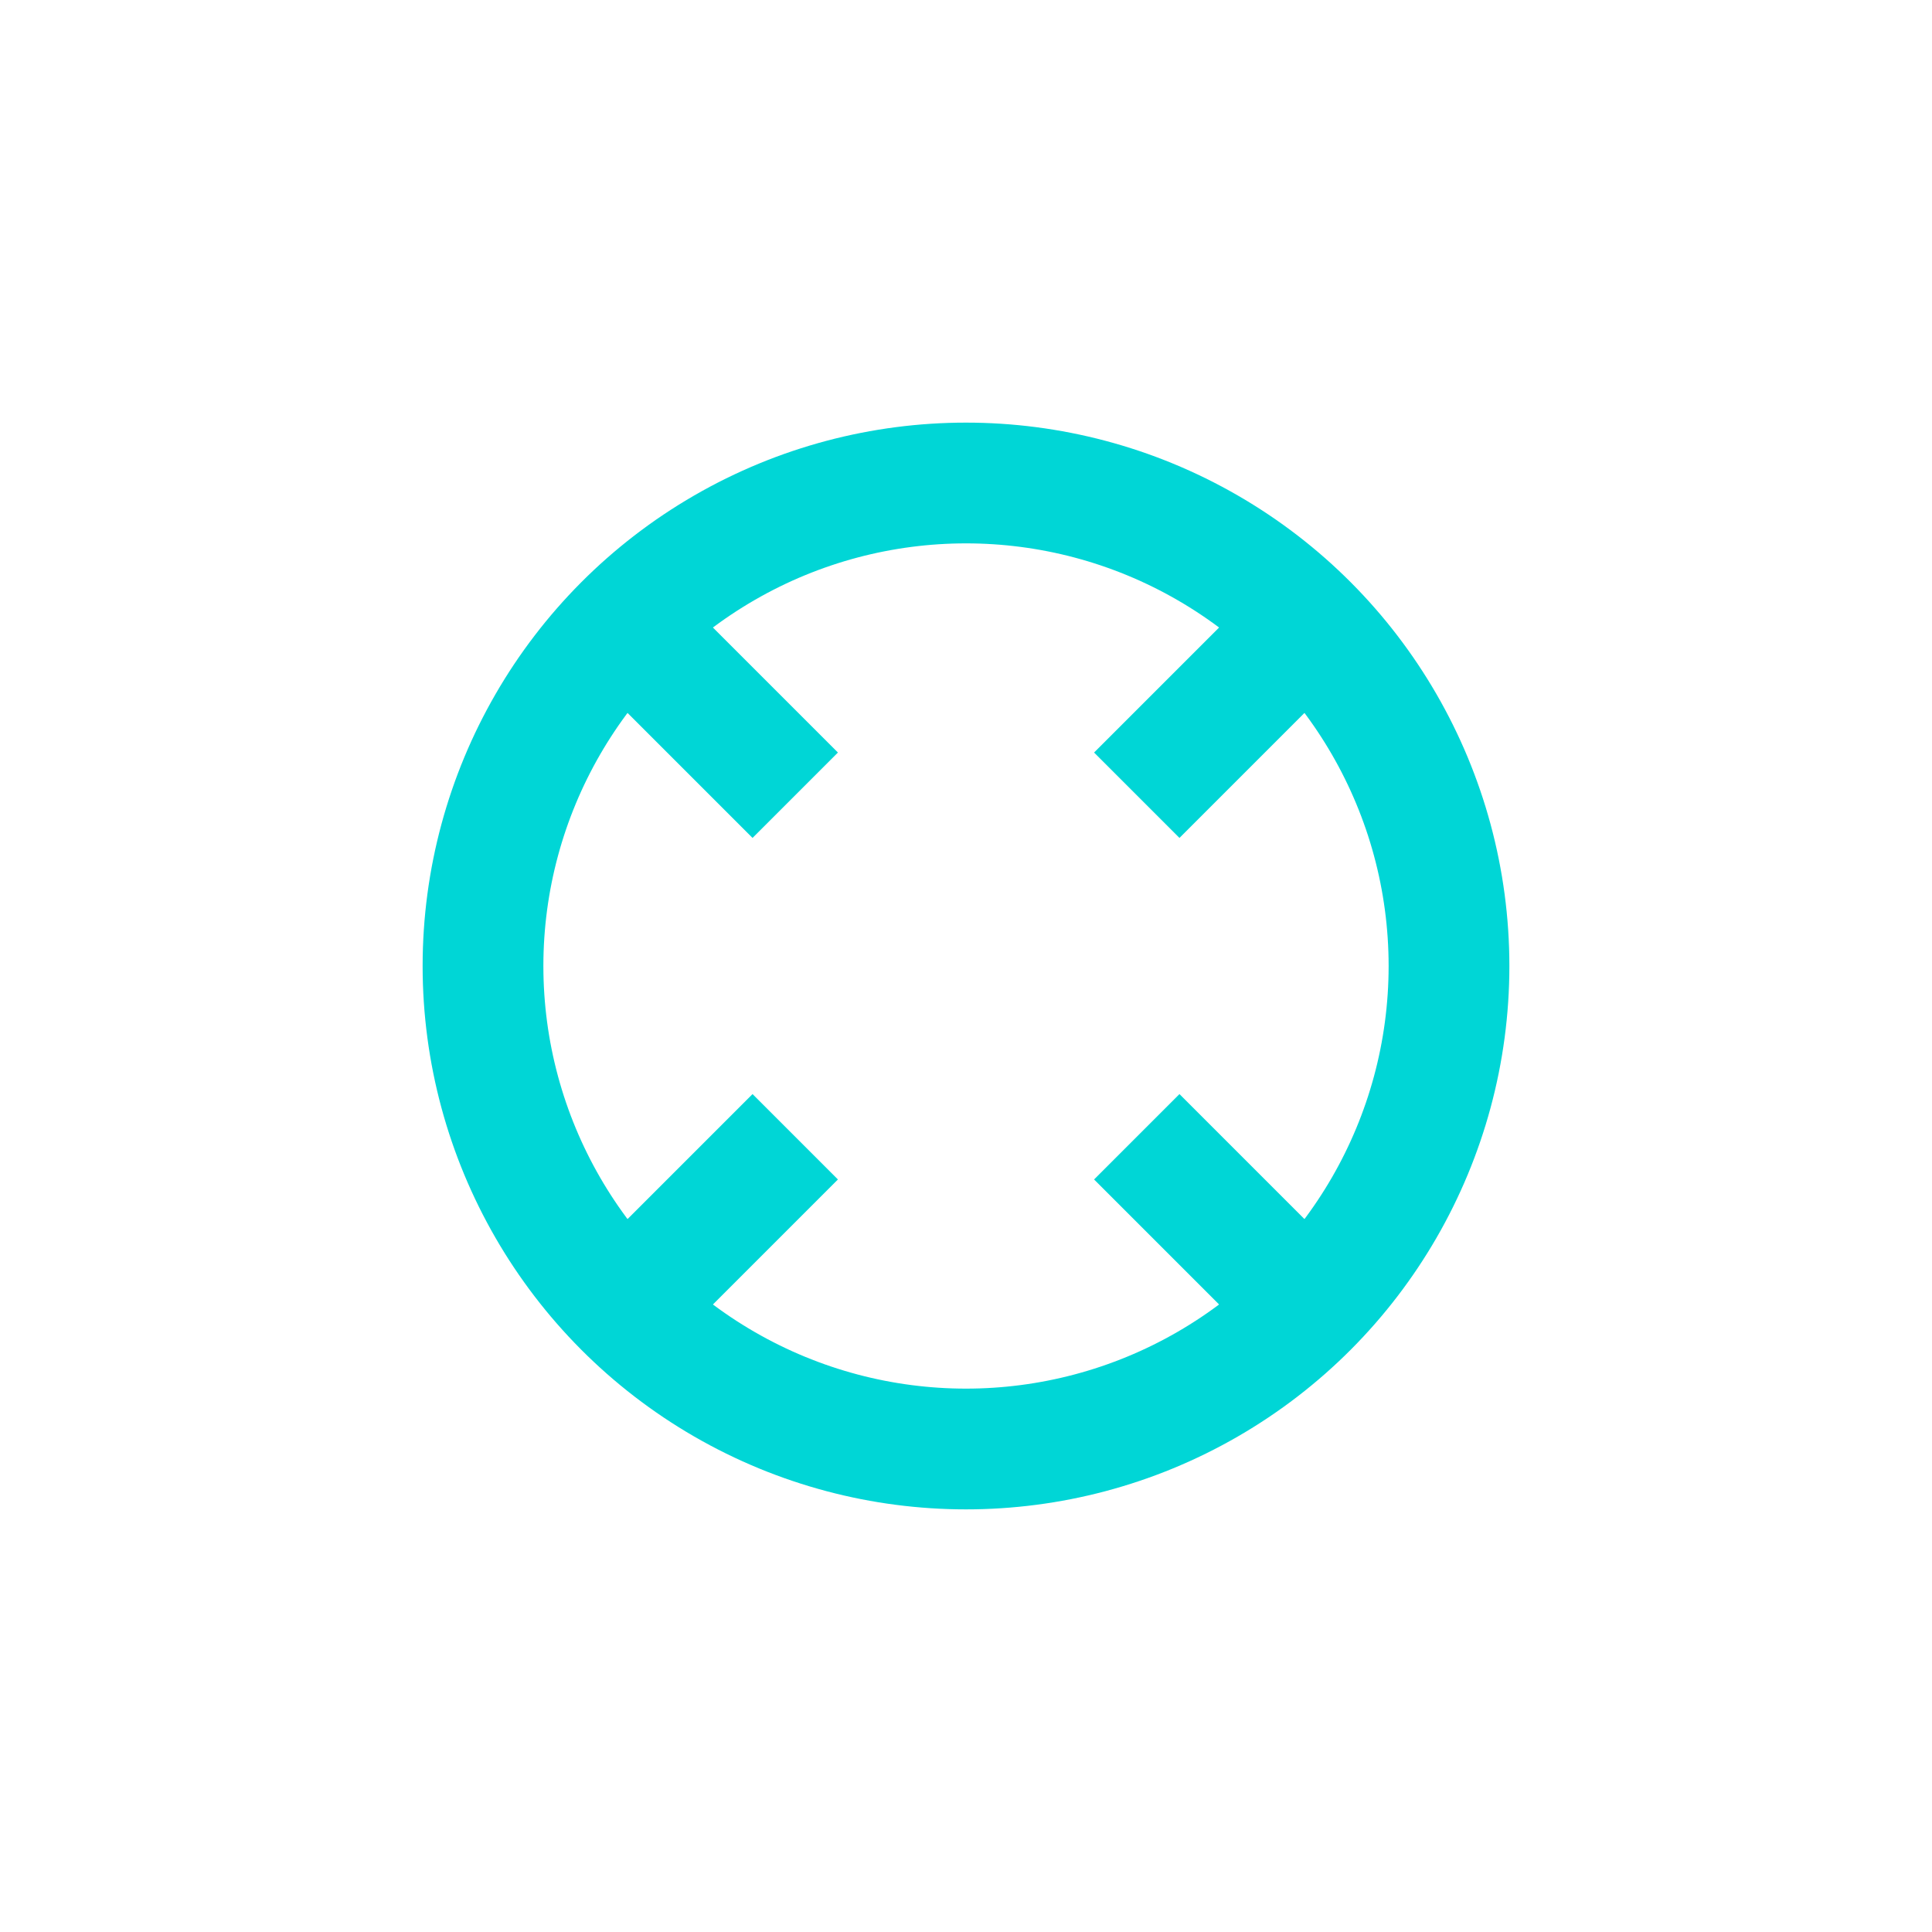
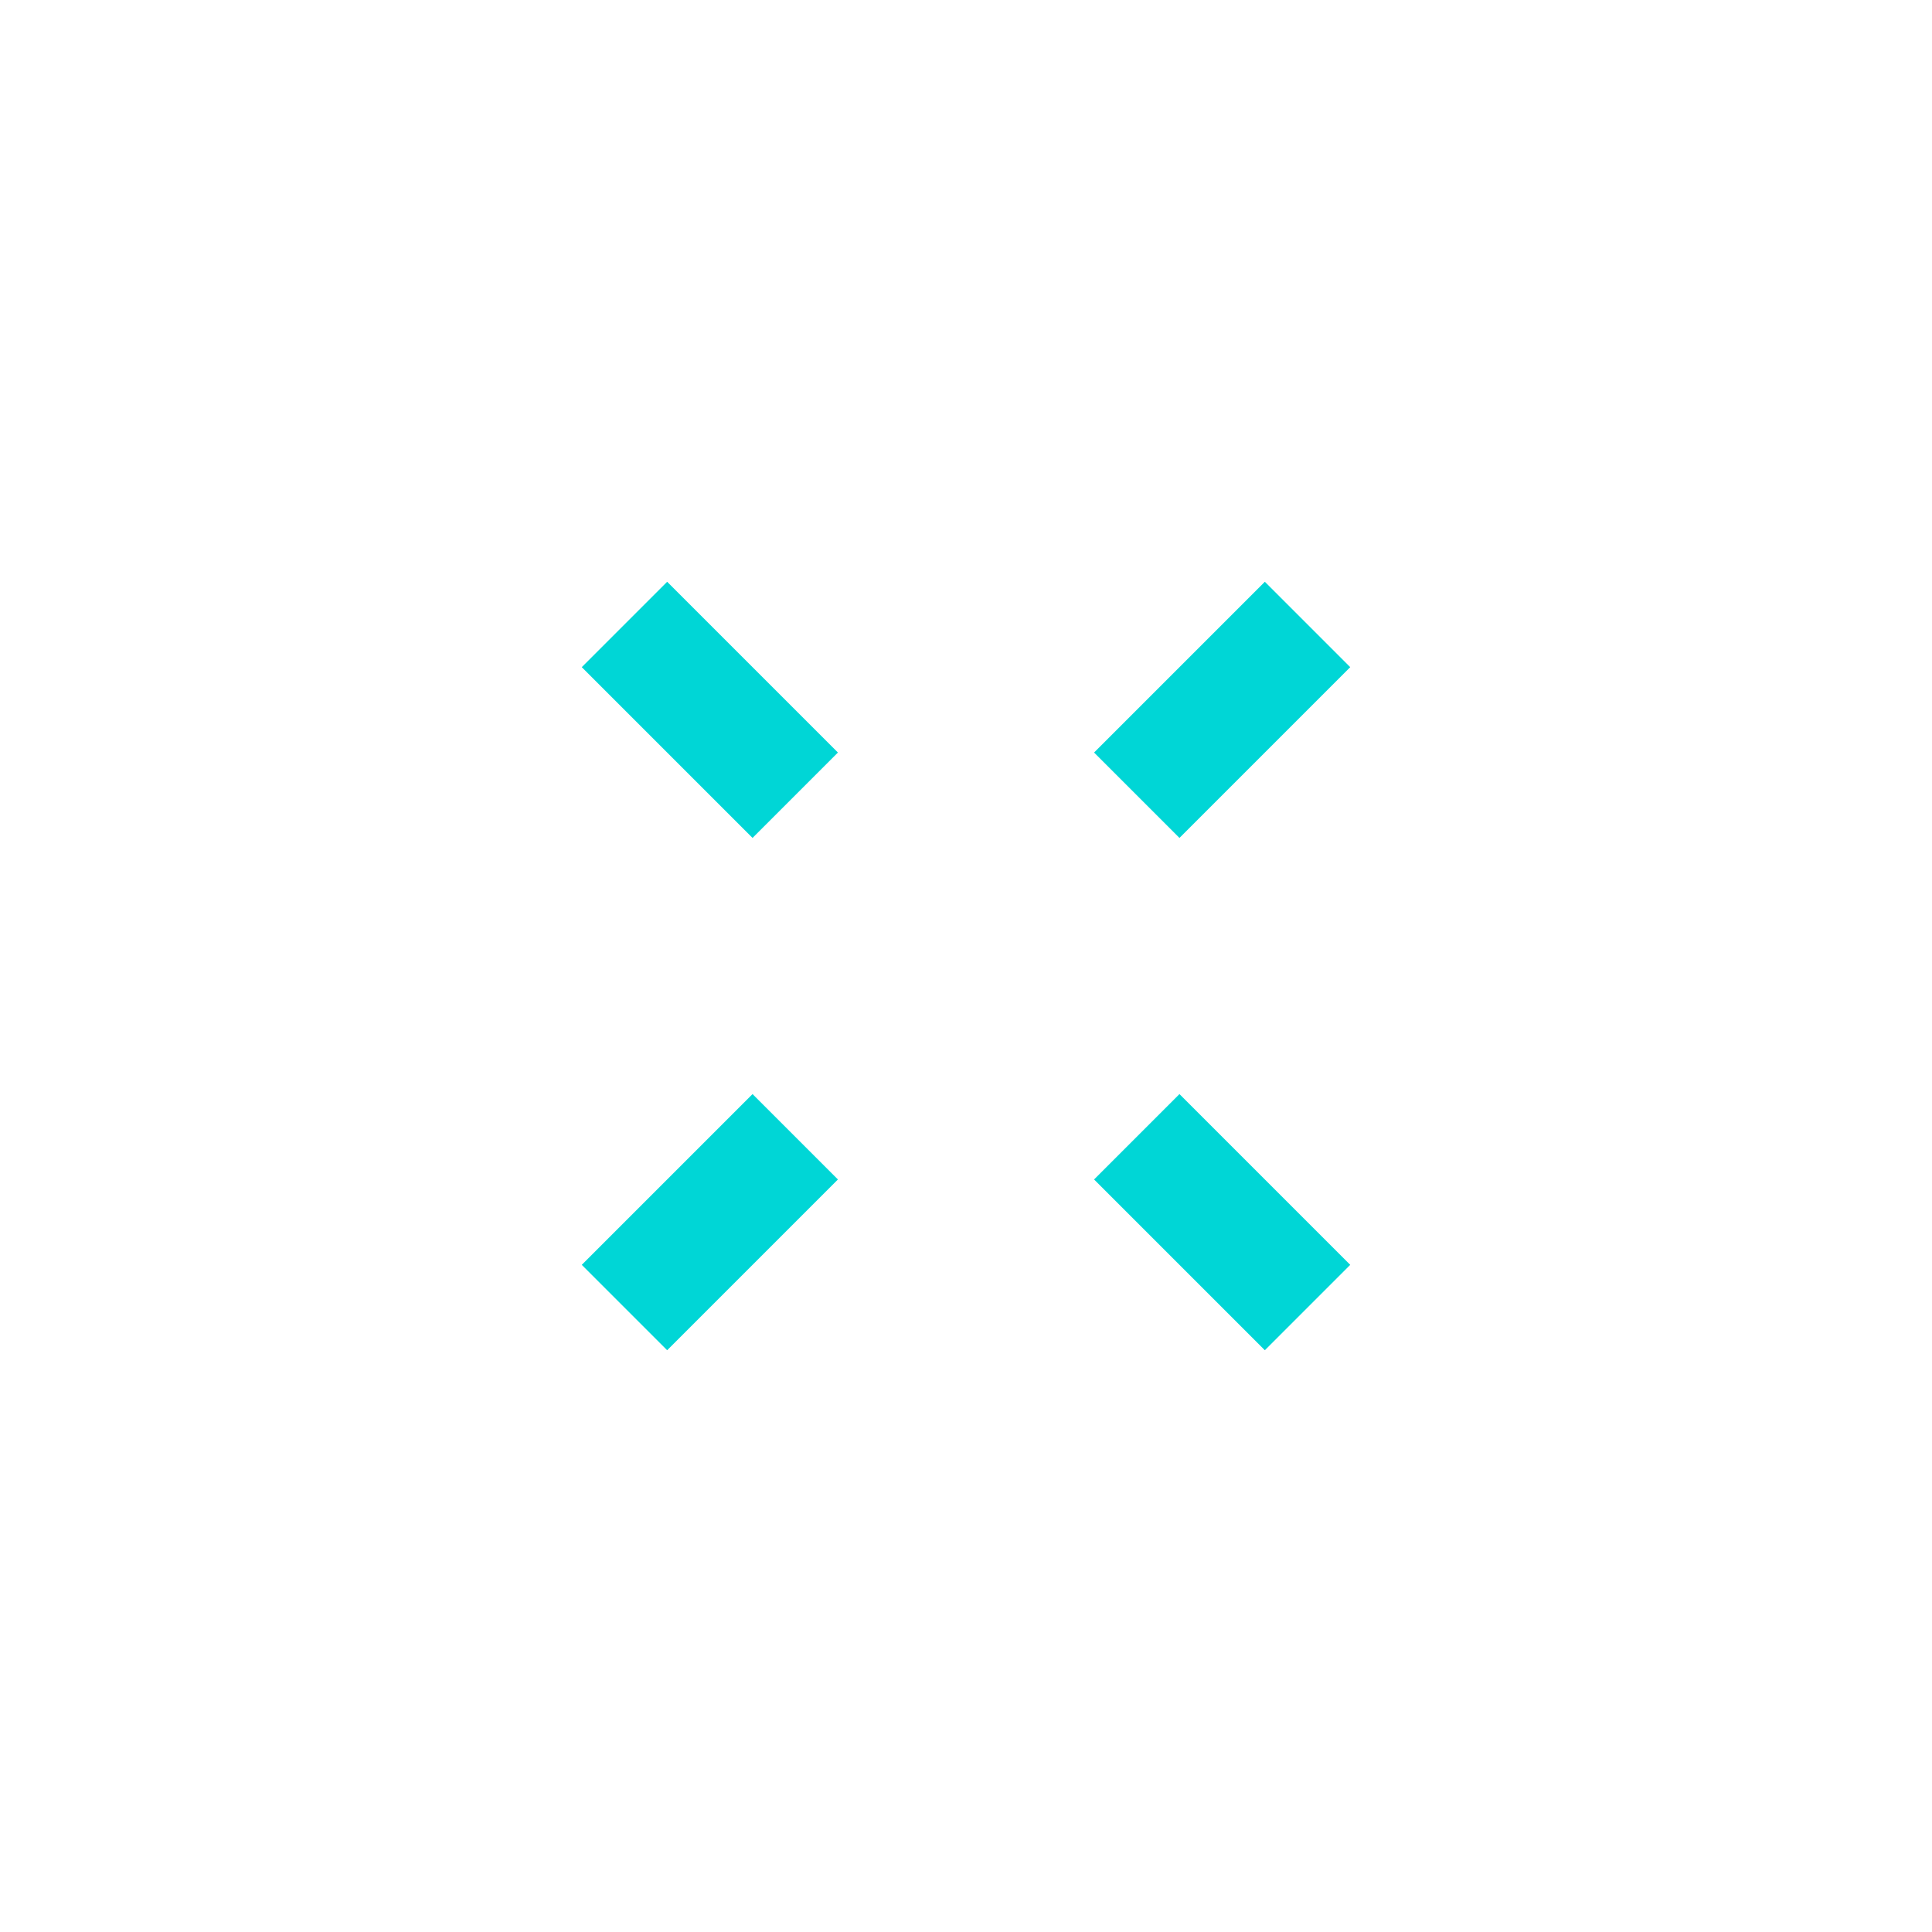
<svg xmlns="http://www.w3.org/2000/svg" xmlns:xlink="http://www.w3.org/1999/xlink" version="1.1" width="16" height="16">
  <style type="text/css">
    
      path, circle {
         fill:none;
         stroke-width:1;
         stroke:#00D6D6;
      }
    
  </style>
-   <circle cx="8" cy="8" r="4" />
  <path d="m 8,4 v 2" id="l" transform="rotate(45,8,8)" />
  <use xlink:href="#l" transform="rotate(90,8,8)" />
  <use xlink:href="#l" transform="rotate(180,8,8)" />
  <use xlink:href="#l" transform="rotate(270,8,8)" />
</svg>